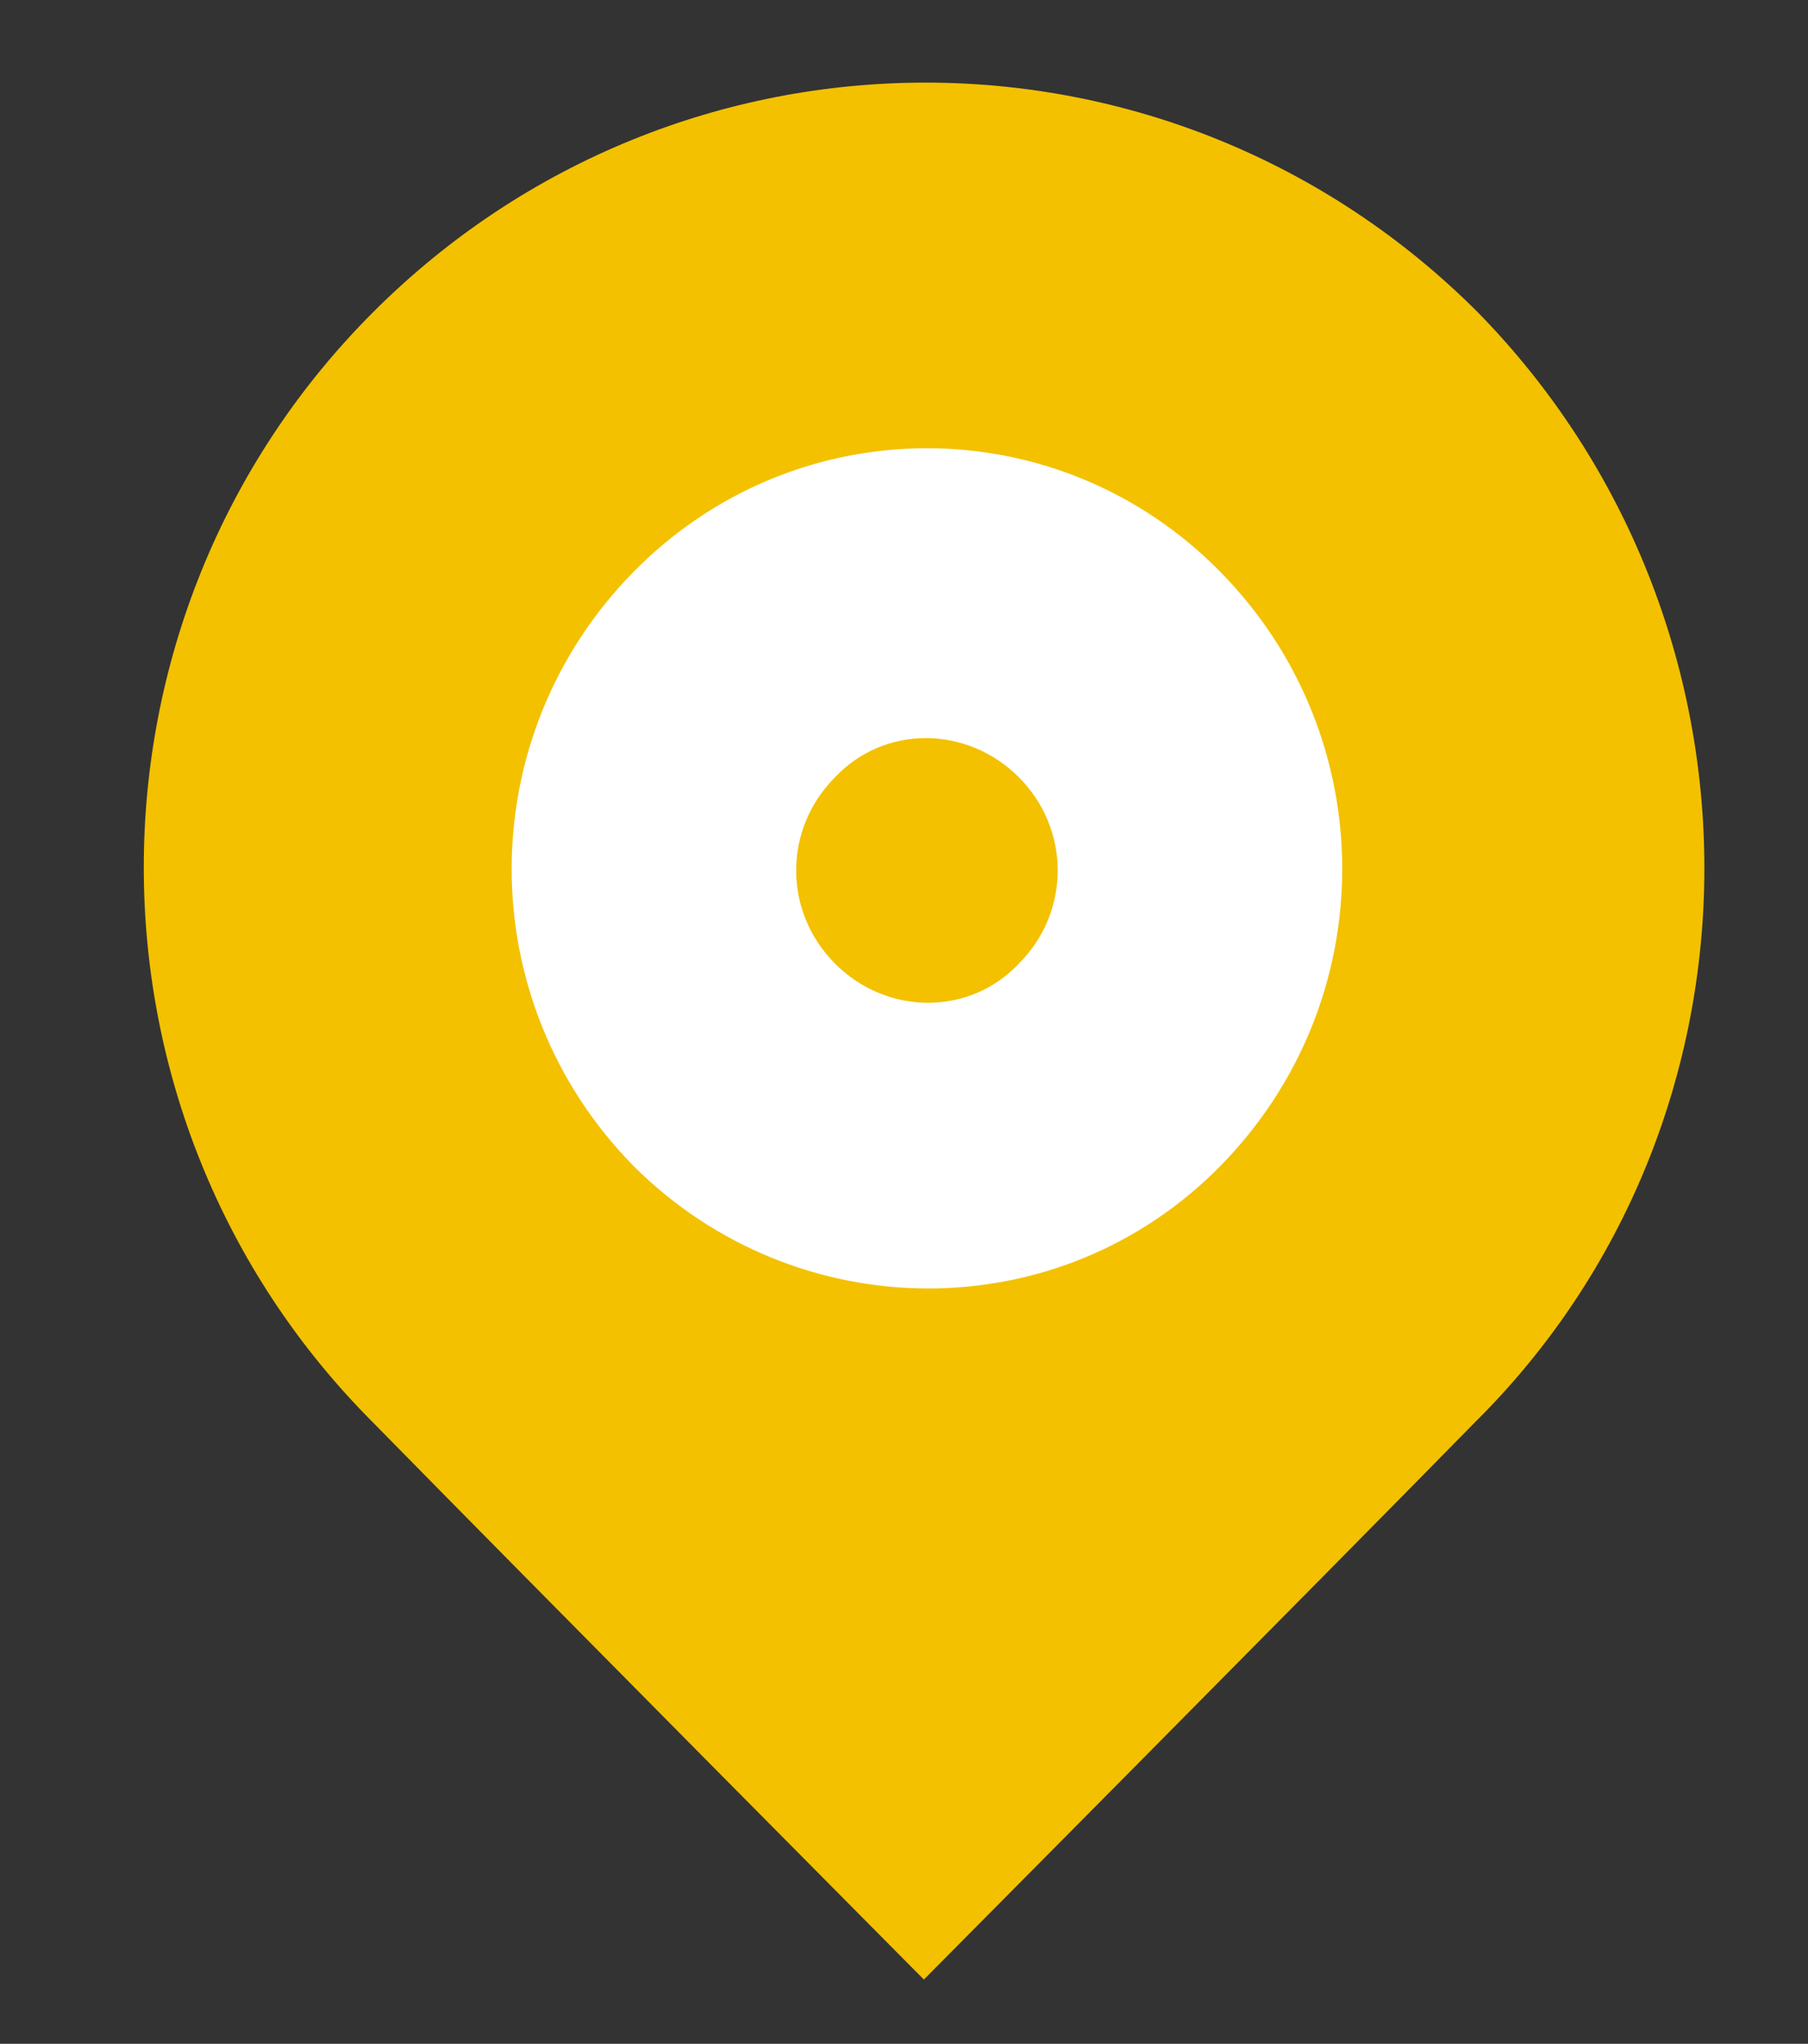
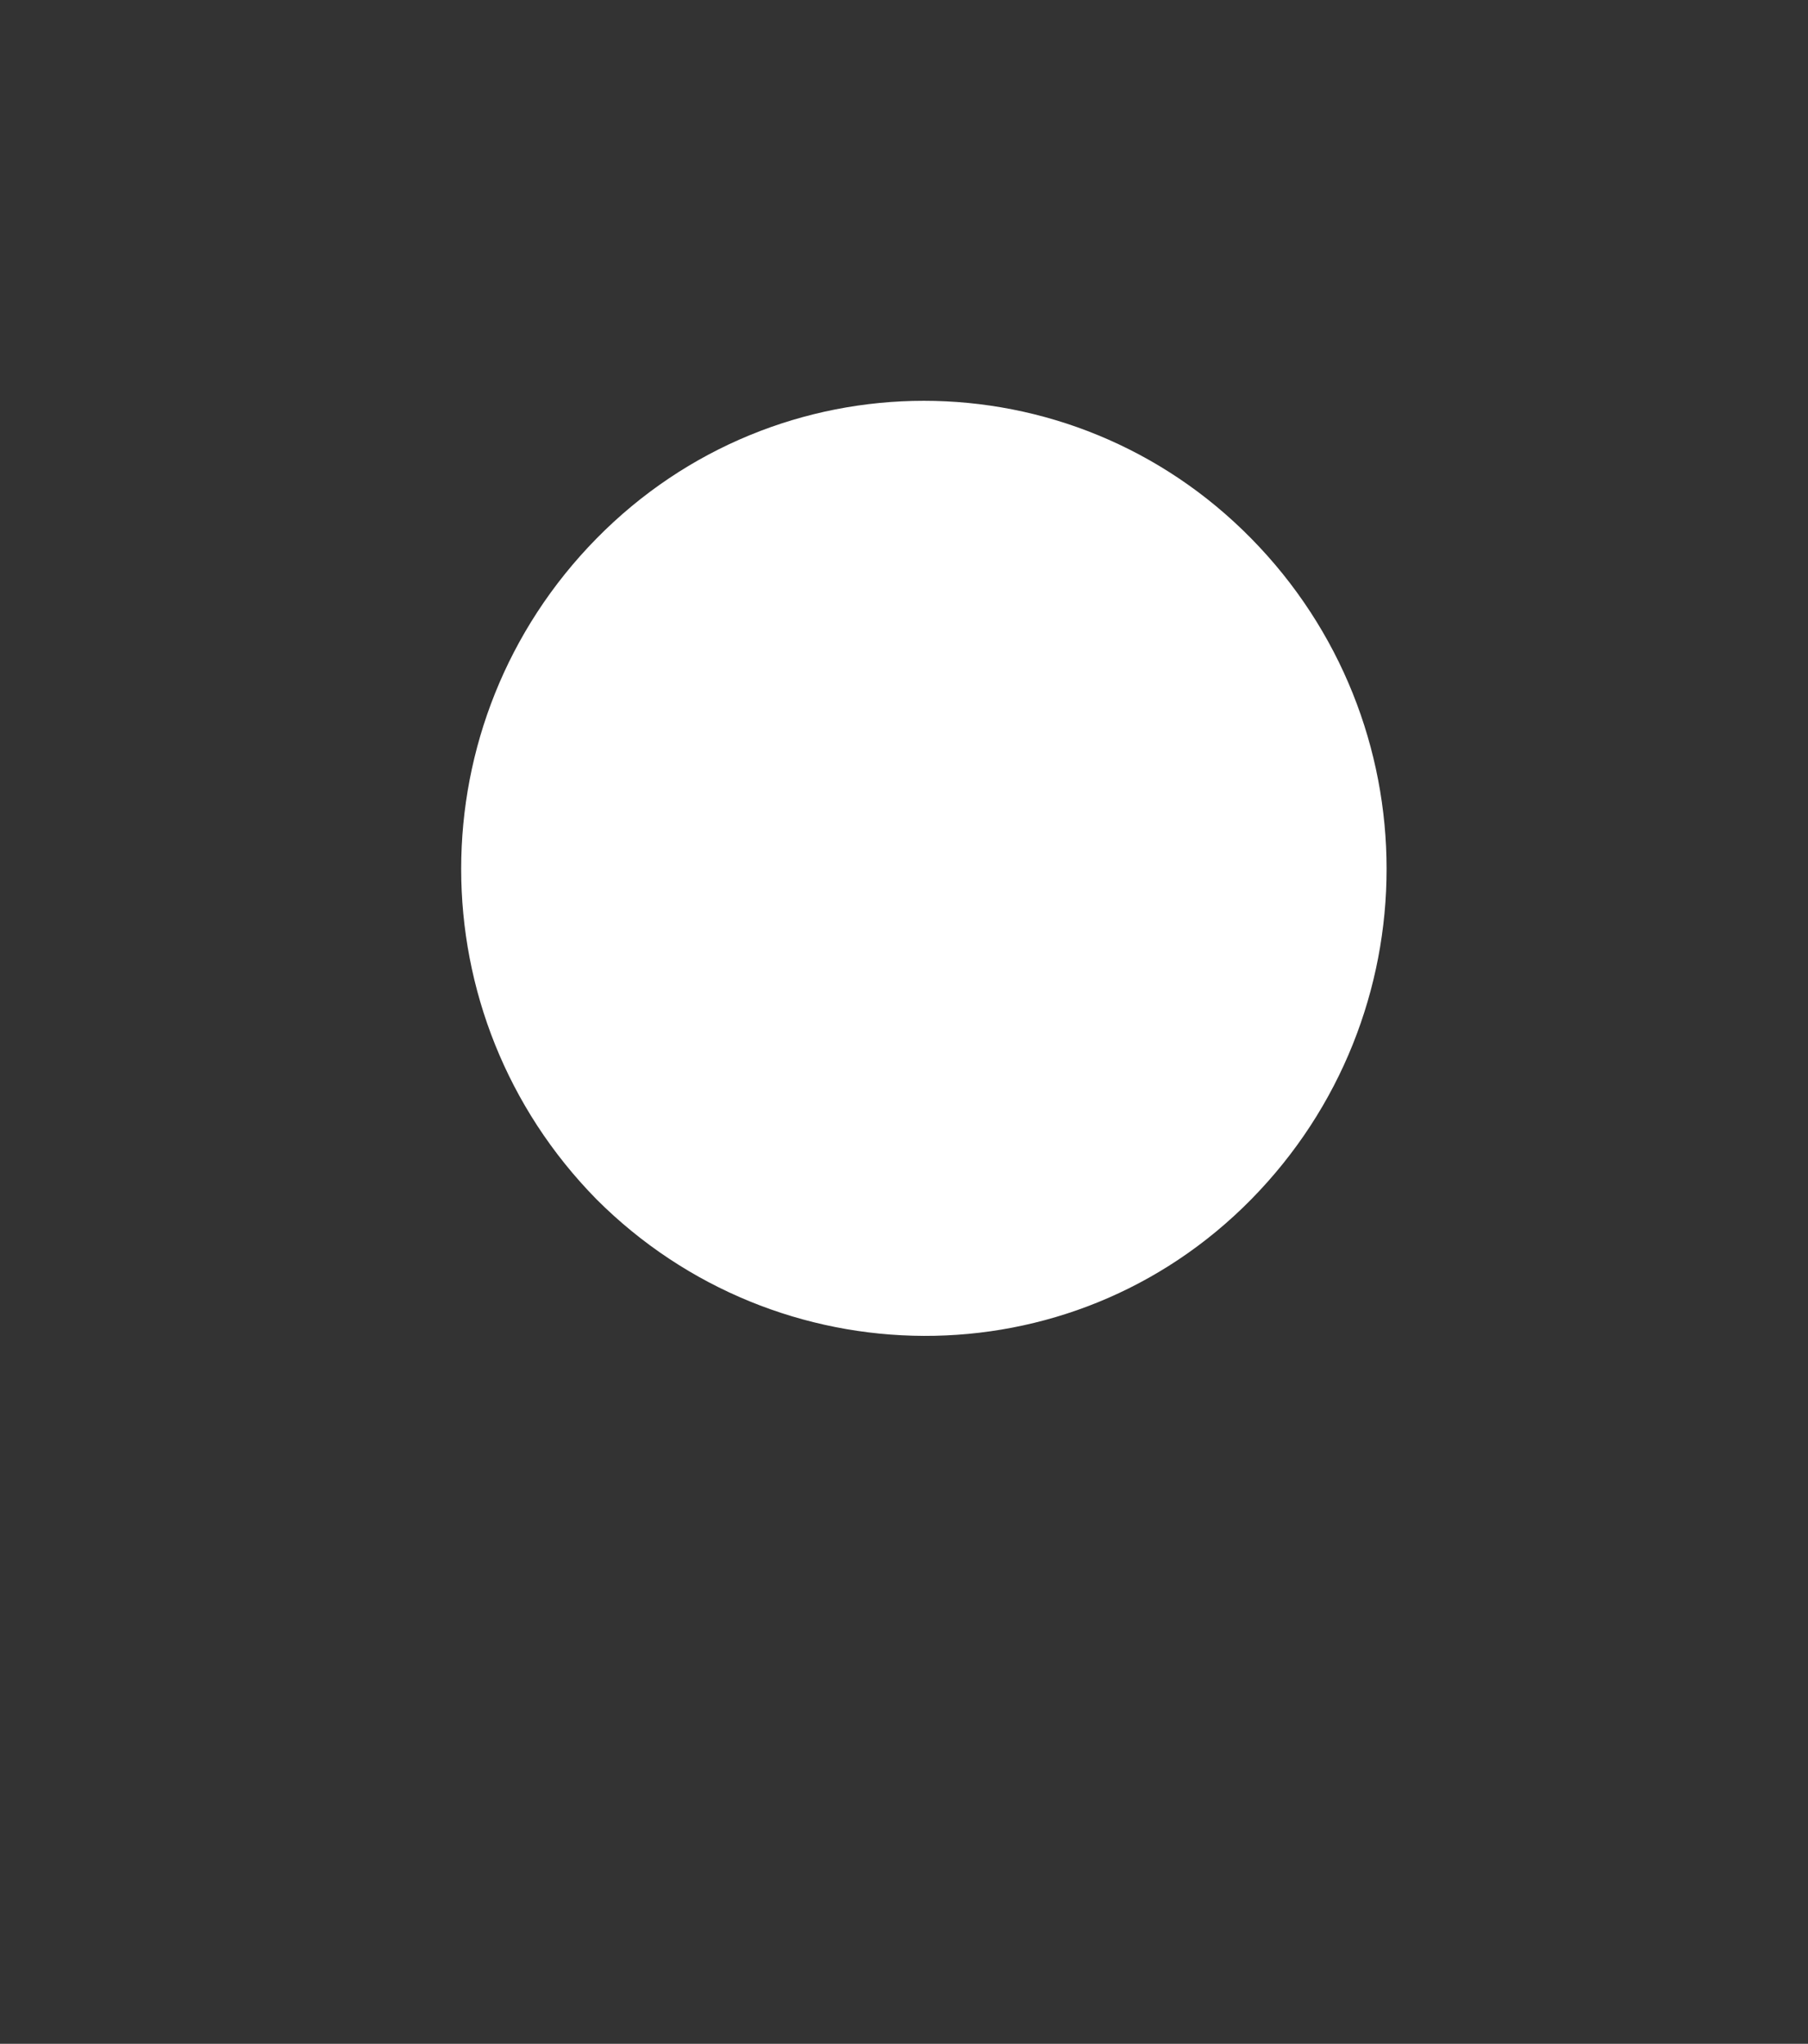
<svg xmlns="http://www.w3.org/2000/svg" version="1.1" id="Calque_1" x="0px" y="0px" width="59.1px" height="66.8px" viewBox="0 0 59.1 66.8" style="enable-background:new 0 0 59.1 66.8;" xml:space="preserve">
  <rect x="0" y="0" width="59.1" height="66.8" fill="#333333" stroke="none" />
  <style>
	.st0{fill:#FFFFFF;}
	.st1{fill:#F3C100;}
</style>
  <path class="st0" d="M19.5,39.2c-5.9-6-5.9-15.6,0-21.6c5.9-6,15.5-6,21.4,0c5.9,6,5.9,15.6,0,21.6C35,45.2,25.4,45.1,19.5,39.2z" />
  <g>
    <g>
-       <path class="st1" d="M48.3,10.2c-10-10-26.1-10-36.1,0c-10,10-10,26.3,0,36.3c5,5.1,18,18.2,18,18.2s13.1-13.2,18-18.2    C58.2,36.6,58.2,20.3,48.3,10.2z M39.9,38.1c-5.3,5.4-13.9,5.3-19.2,0c-5.3-5.4-5.3-14,0-19.4c5.3-5.4,13.9-5.4,19.2,0    C45.2,24.1,45.2,32.7,39.9,38.1z M27.3,25.4c-1.7,1.7-1.7,4.4,0,6.1c1.7,1.7,4.4,1.7,6,0c1.7-1.7,1.7-4.4,0-6.1    C31.6,23.7,28.9,23.7,27.3,25.4z" />
-     </g>
+       </g>
  </g>
</svg>